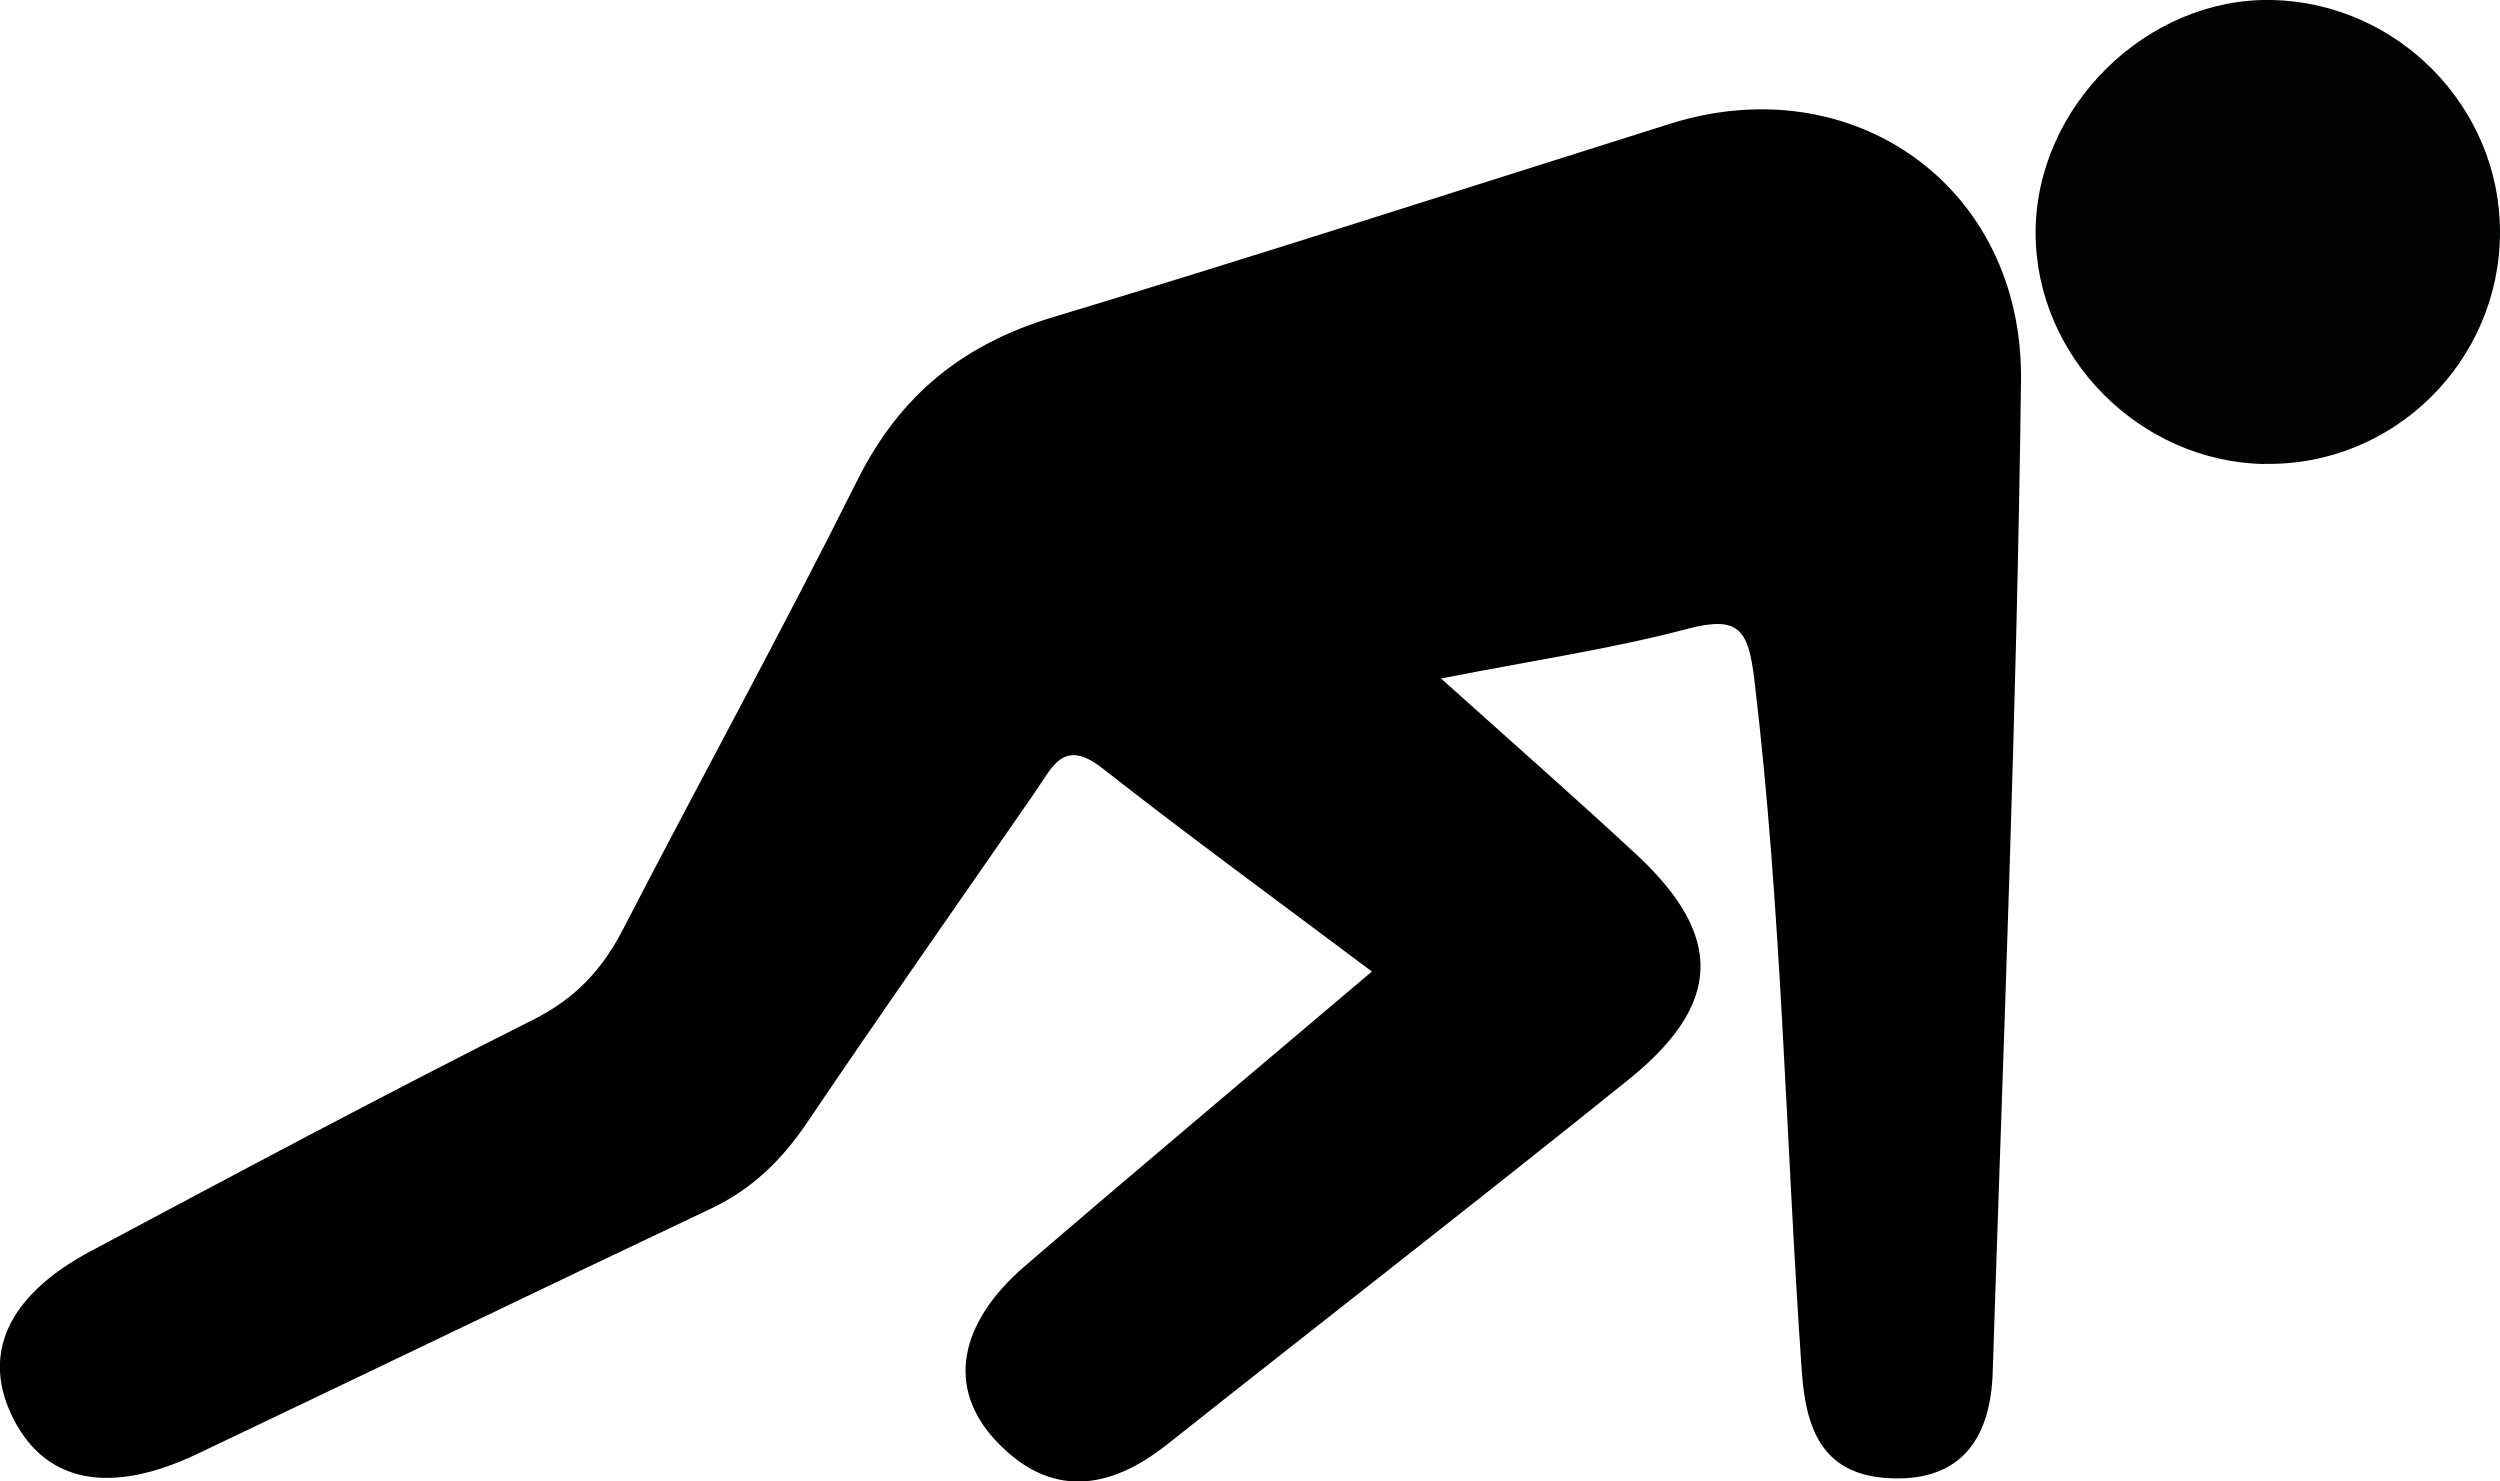
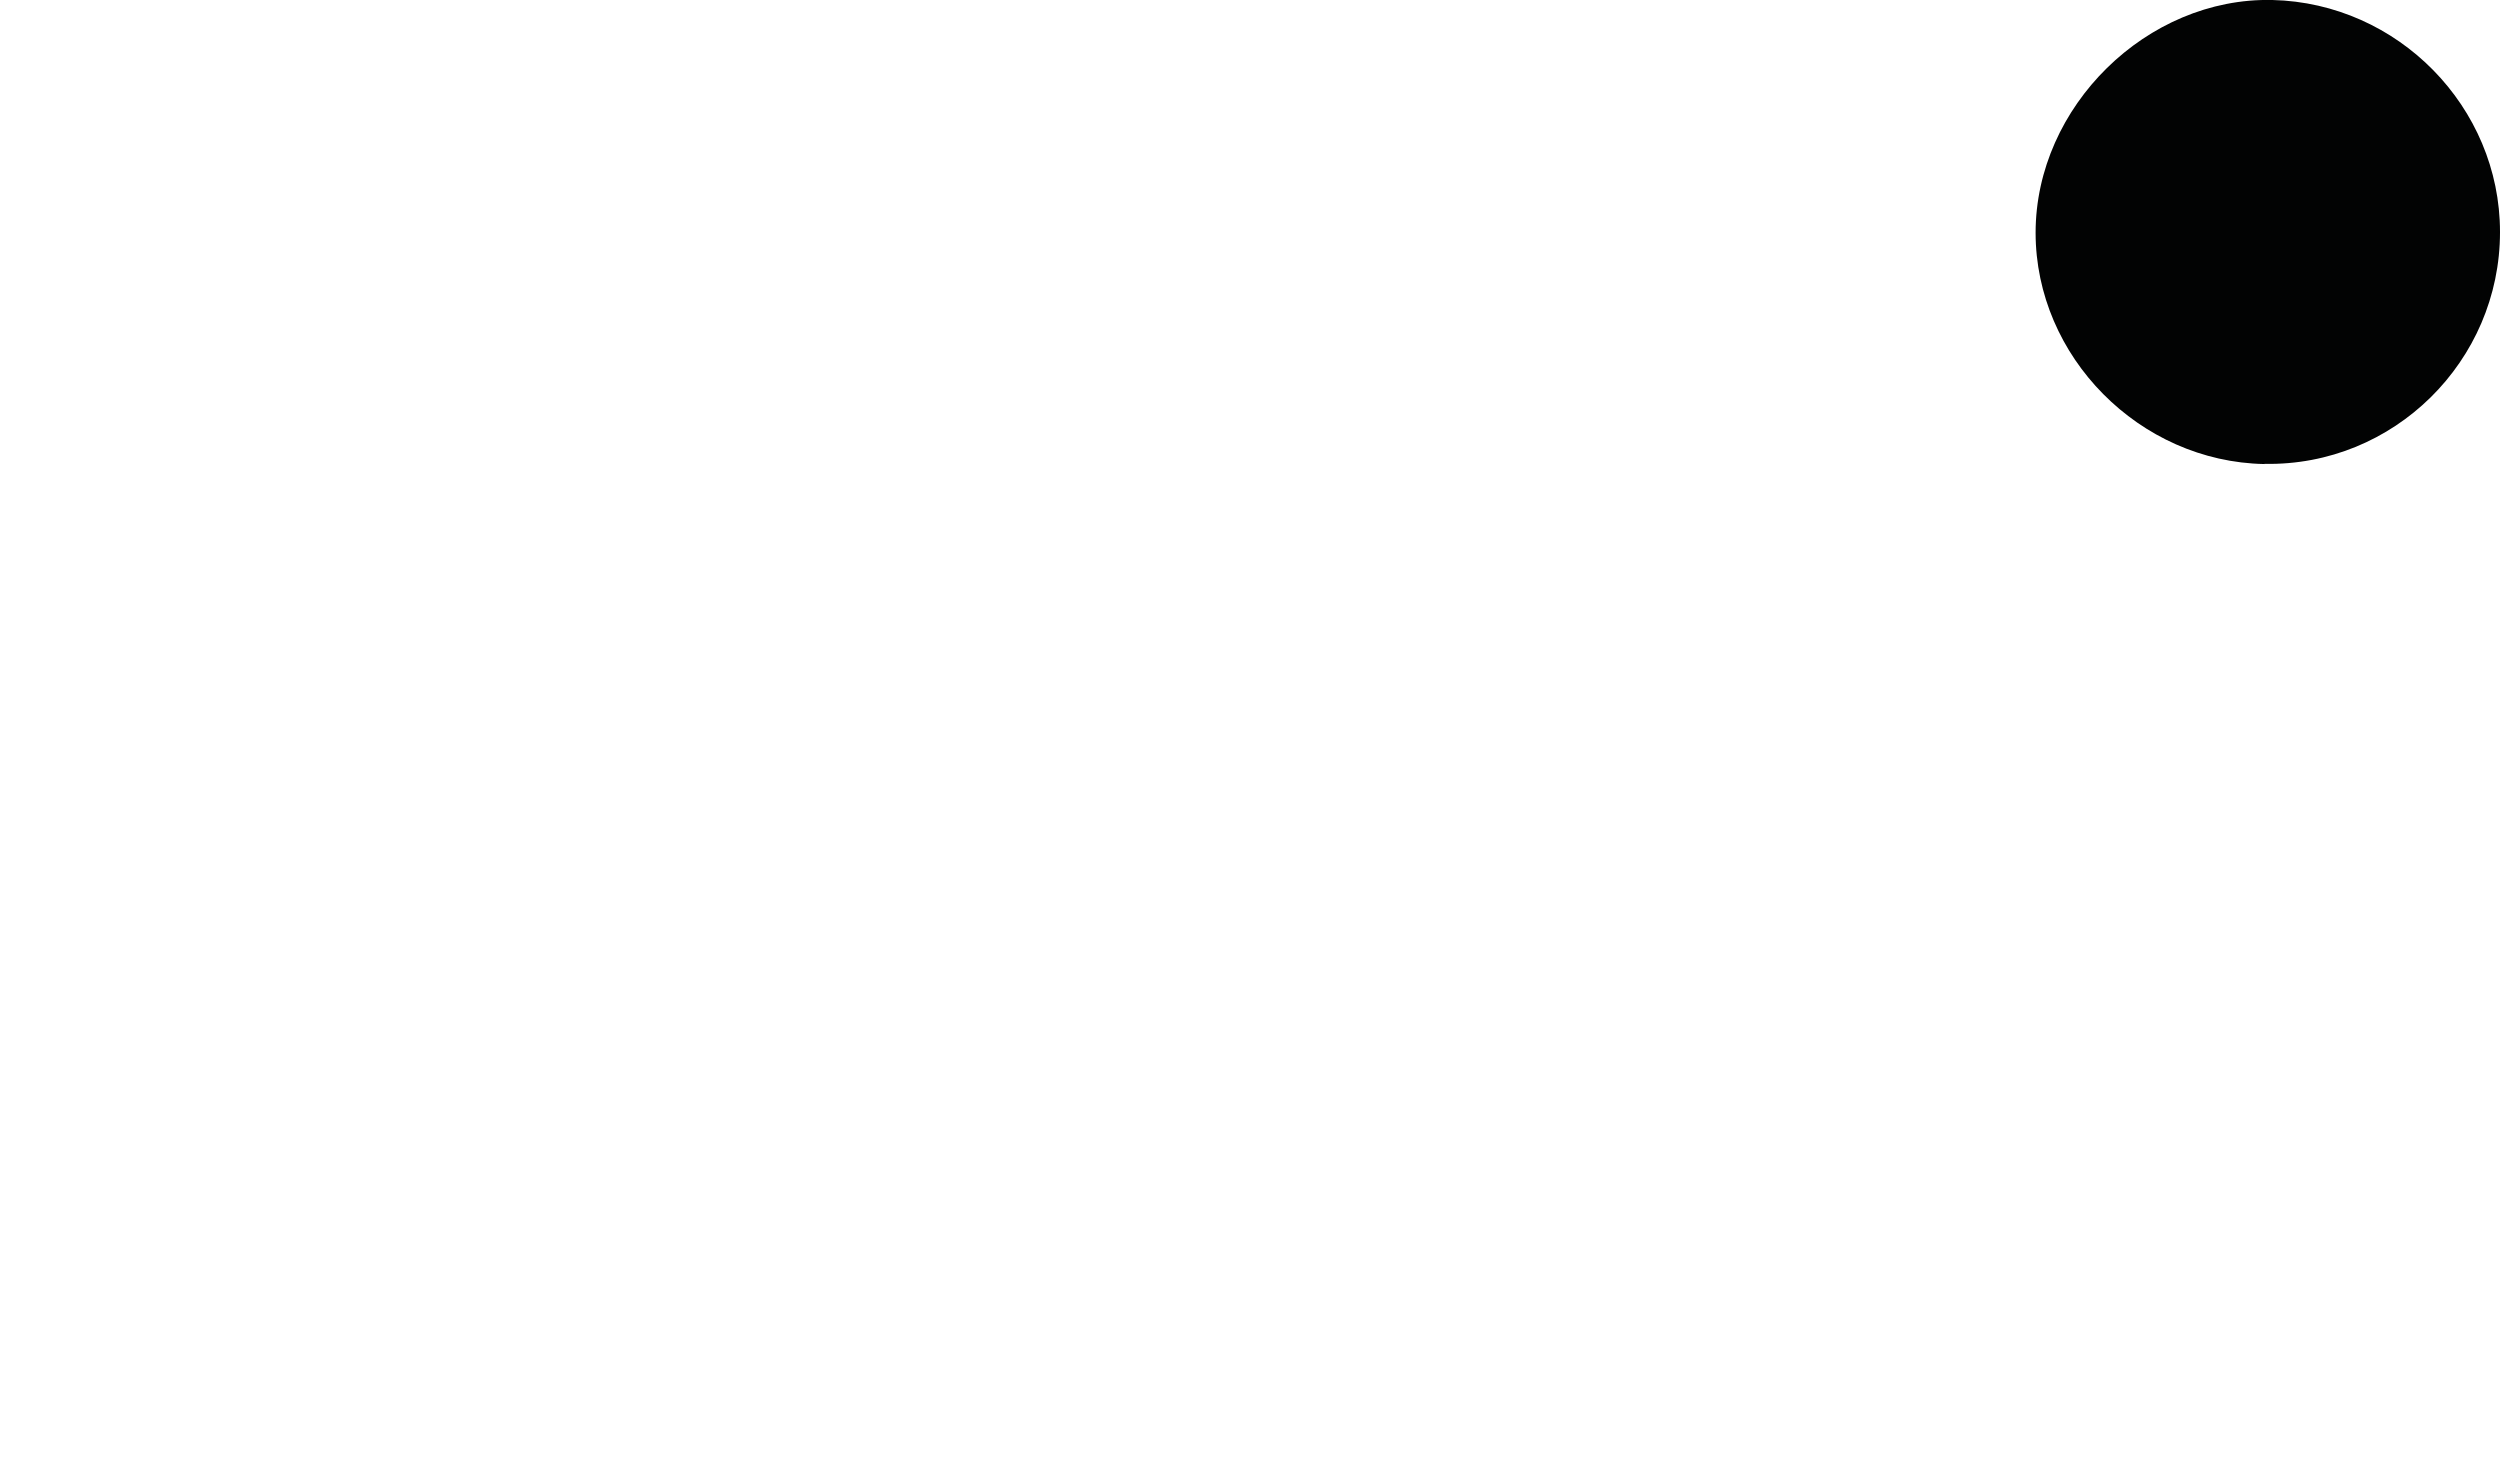
<svg xmlns="http://www.w3.org/2000/svg" id="Layer_1" viewBox="0 0 142.12 84.22">
  <defs>
    <style>
      .cls-1 {
        fill: #010101;
      }

      .cls-2 {
        fill: #020303;
      }
    </style>
  </defs>
-   <path class="cls-1" d="M77.99,55.23c-5.29-3.97-10.38-7.68-15.34-11.57-2.19-1.71-2.82-.06-3.76,1.3-4.35,6.29-8.75,12.55-13.03,18.89-1.44,2.13-3.15,3.78-5.49,4.88-9.74,4.61-19.44,9.3-29.17,13.93-4.93,2.34-8.56,1.63-10.41-1.95-1.89-3.65-.41-7.04,4.36-9.58,8.35-4.45,16.69-8.91,25.14-13.15,2.39-1.2,3.93-2.83,5.11-5.12,4.42-8.55,9.06-16.99,13.36-25.6,2.4-4.79,5.97-7.68,11.07-9.22,11.75-3.54,23.42-7.33,35.13-11.01,10.34-3.25,20.06,3.54,19.93,14.59-.23,18.81-1,37.61-1.61,56.42-.12,3.58-1.67,6.15-5.75,6-3.85-.14-4.86-2.66-5.1-6.06-.92-13.11-1.13-26.27-2.7-39.35-.34-2.85-.88-3.65-3.81-2.88-4.28,1.13-8.68,1.78-14,2.82,4.12,3.7,7.66,6.81,11.11,10.01,4.97,4.62,4.89,8.5-.47,12.81-8.69,6.99-17.5,13.82-26.23,20.74-3.34,2.64-6.69,3.02-9.73-.24-2.8-3-2.11-6.68,1.69-9.94,6.43-5.53,12.93-10.98,19.7-16.72Z" />
  <path class="cls-2" d="M128.73,26.38c-7.1-.13-13.01-6.1-13.01-13.15,0-7.17,6.33-13.39,13.46-13.23,7.14.17,12.94,6.08,12.94,13.19,0,7.35-6.05,13.32-13.39,13.18Z" />
</svg>